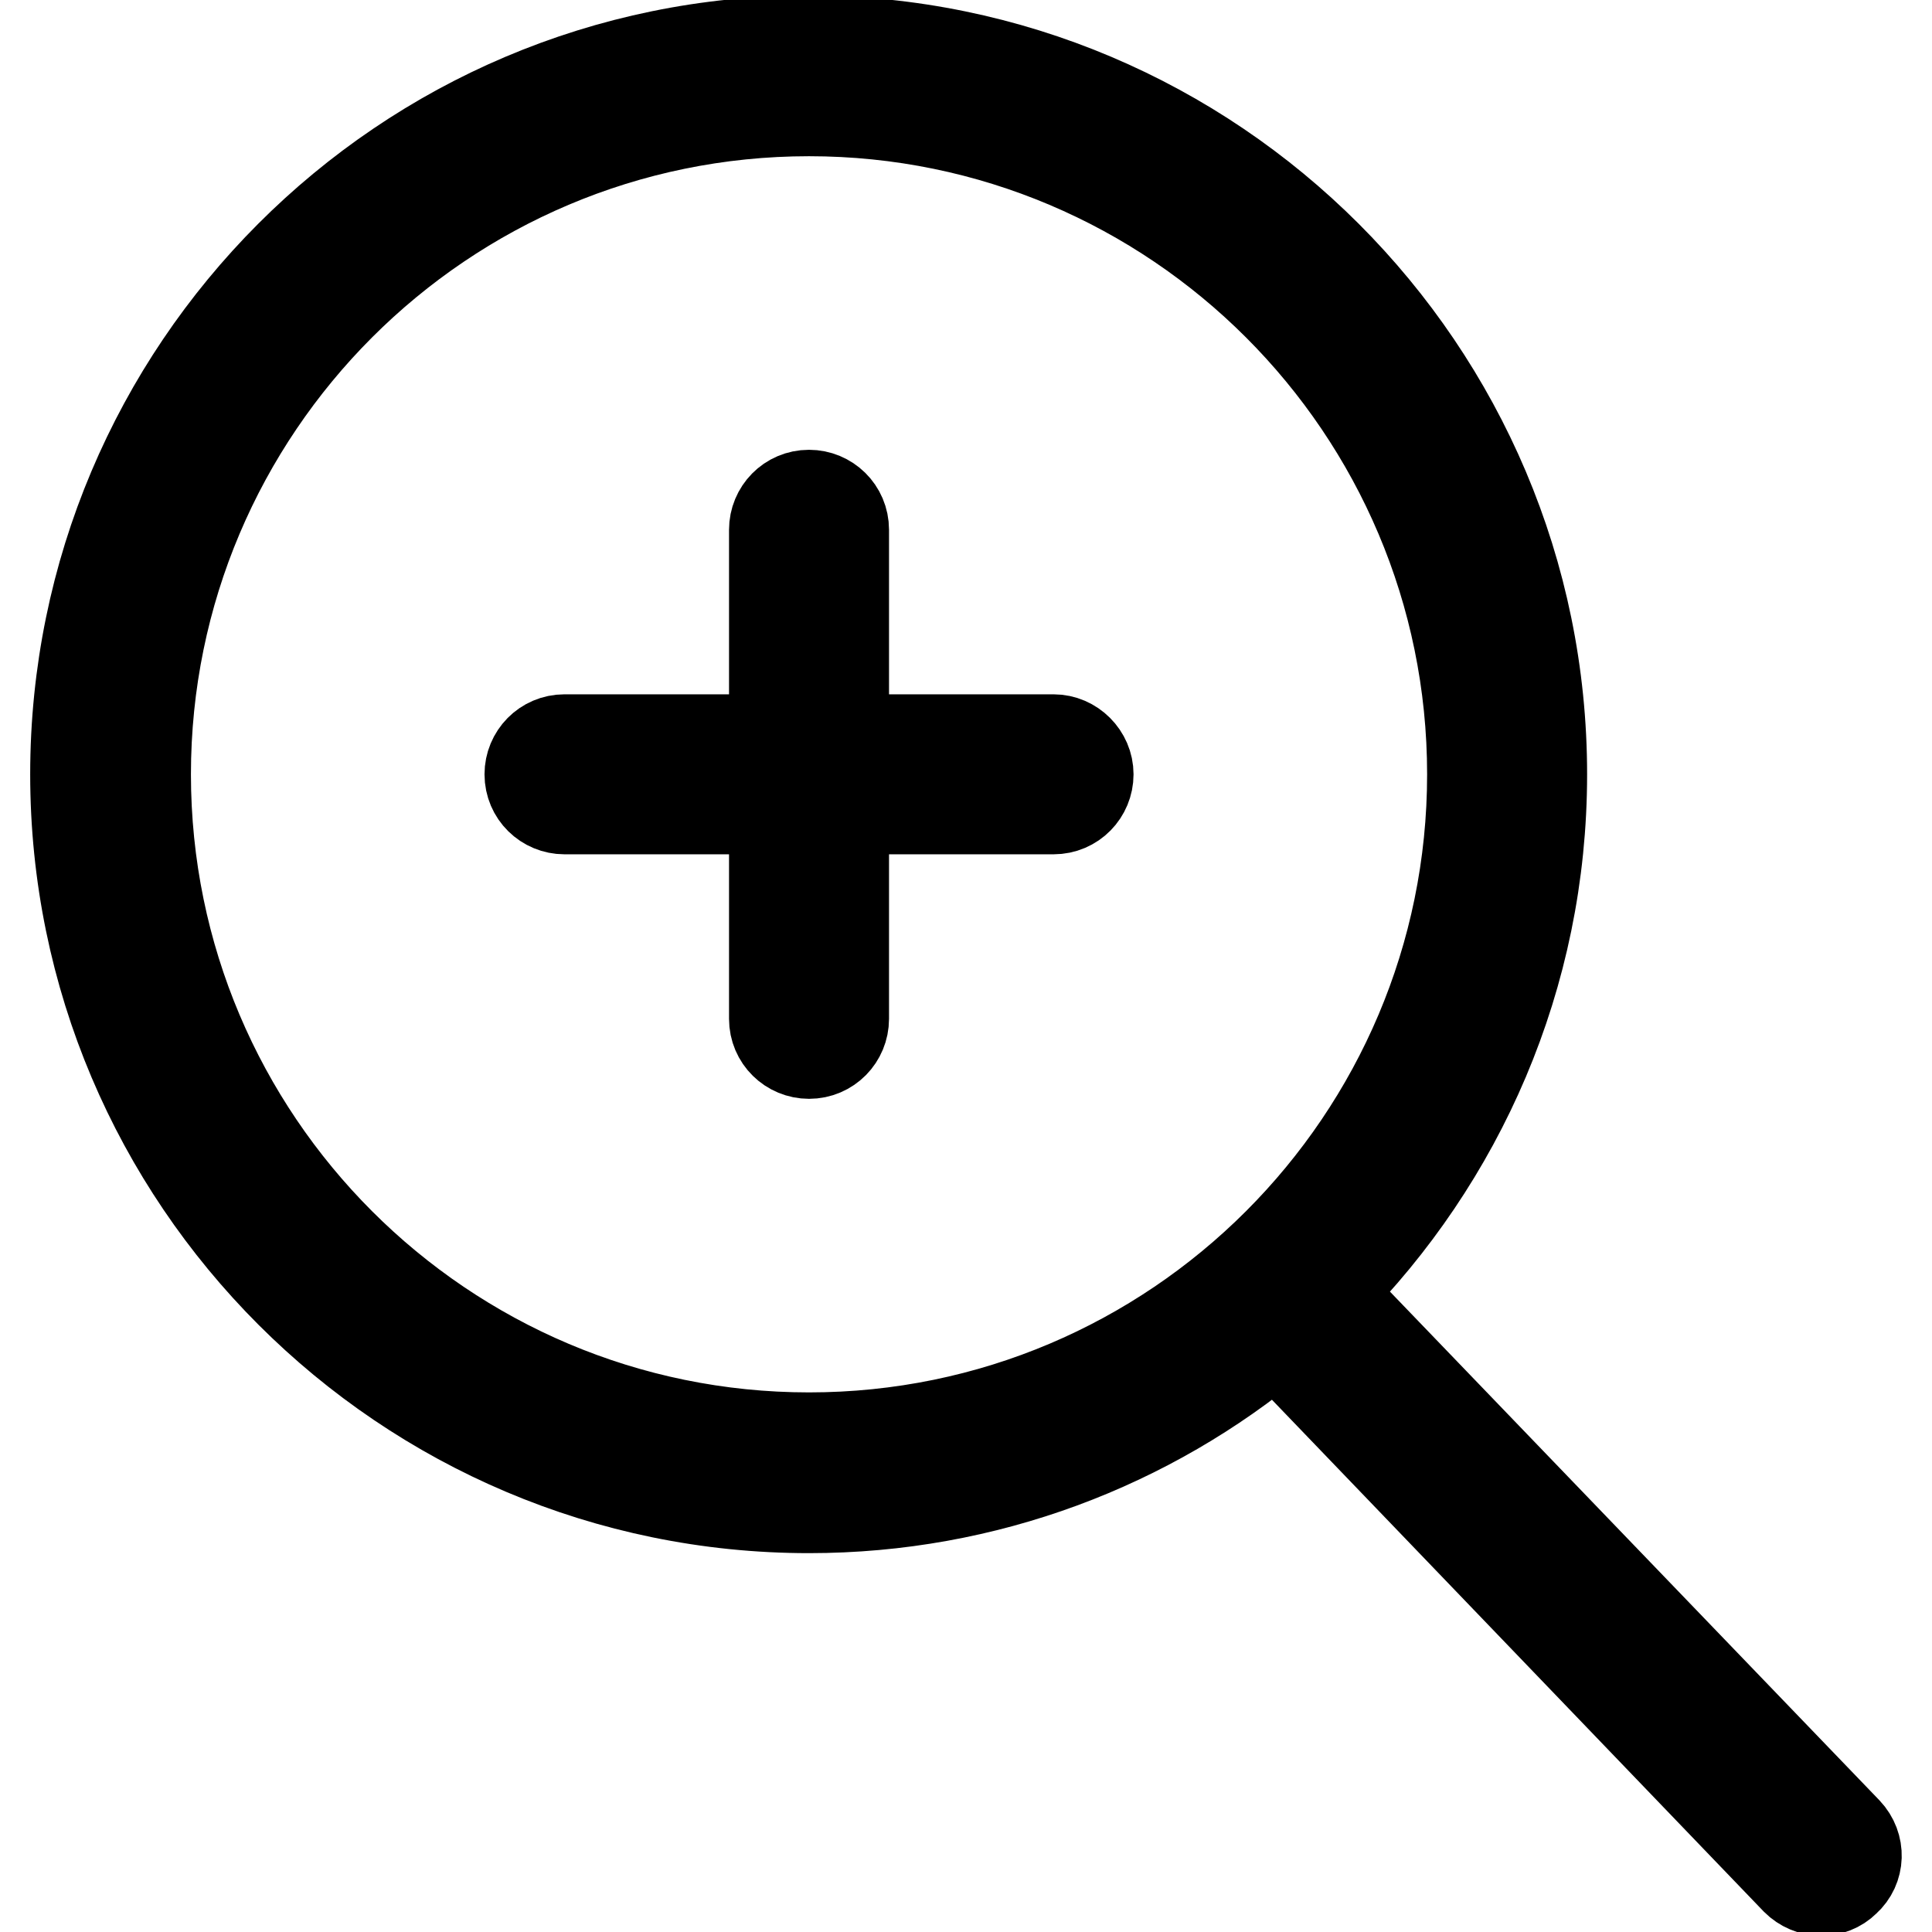
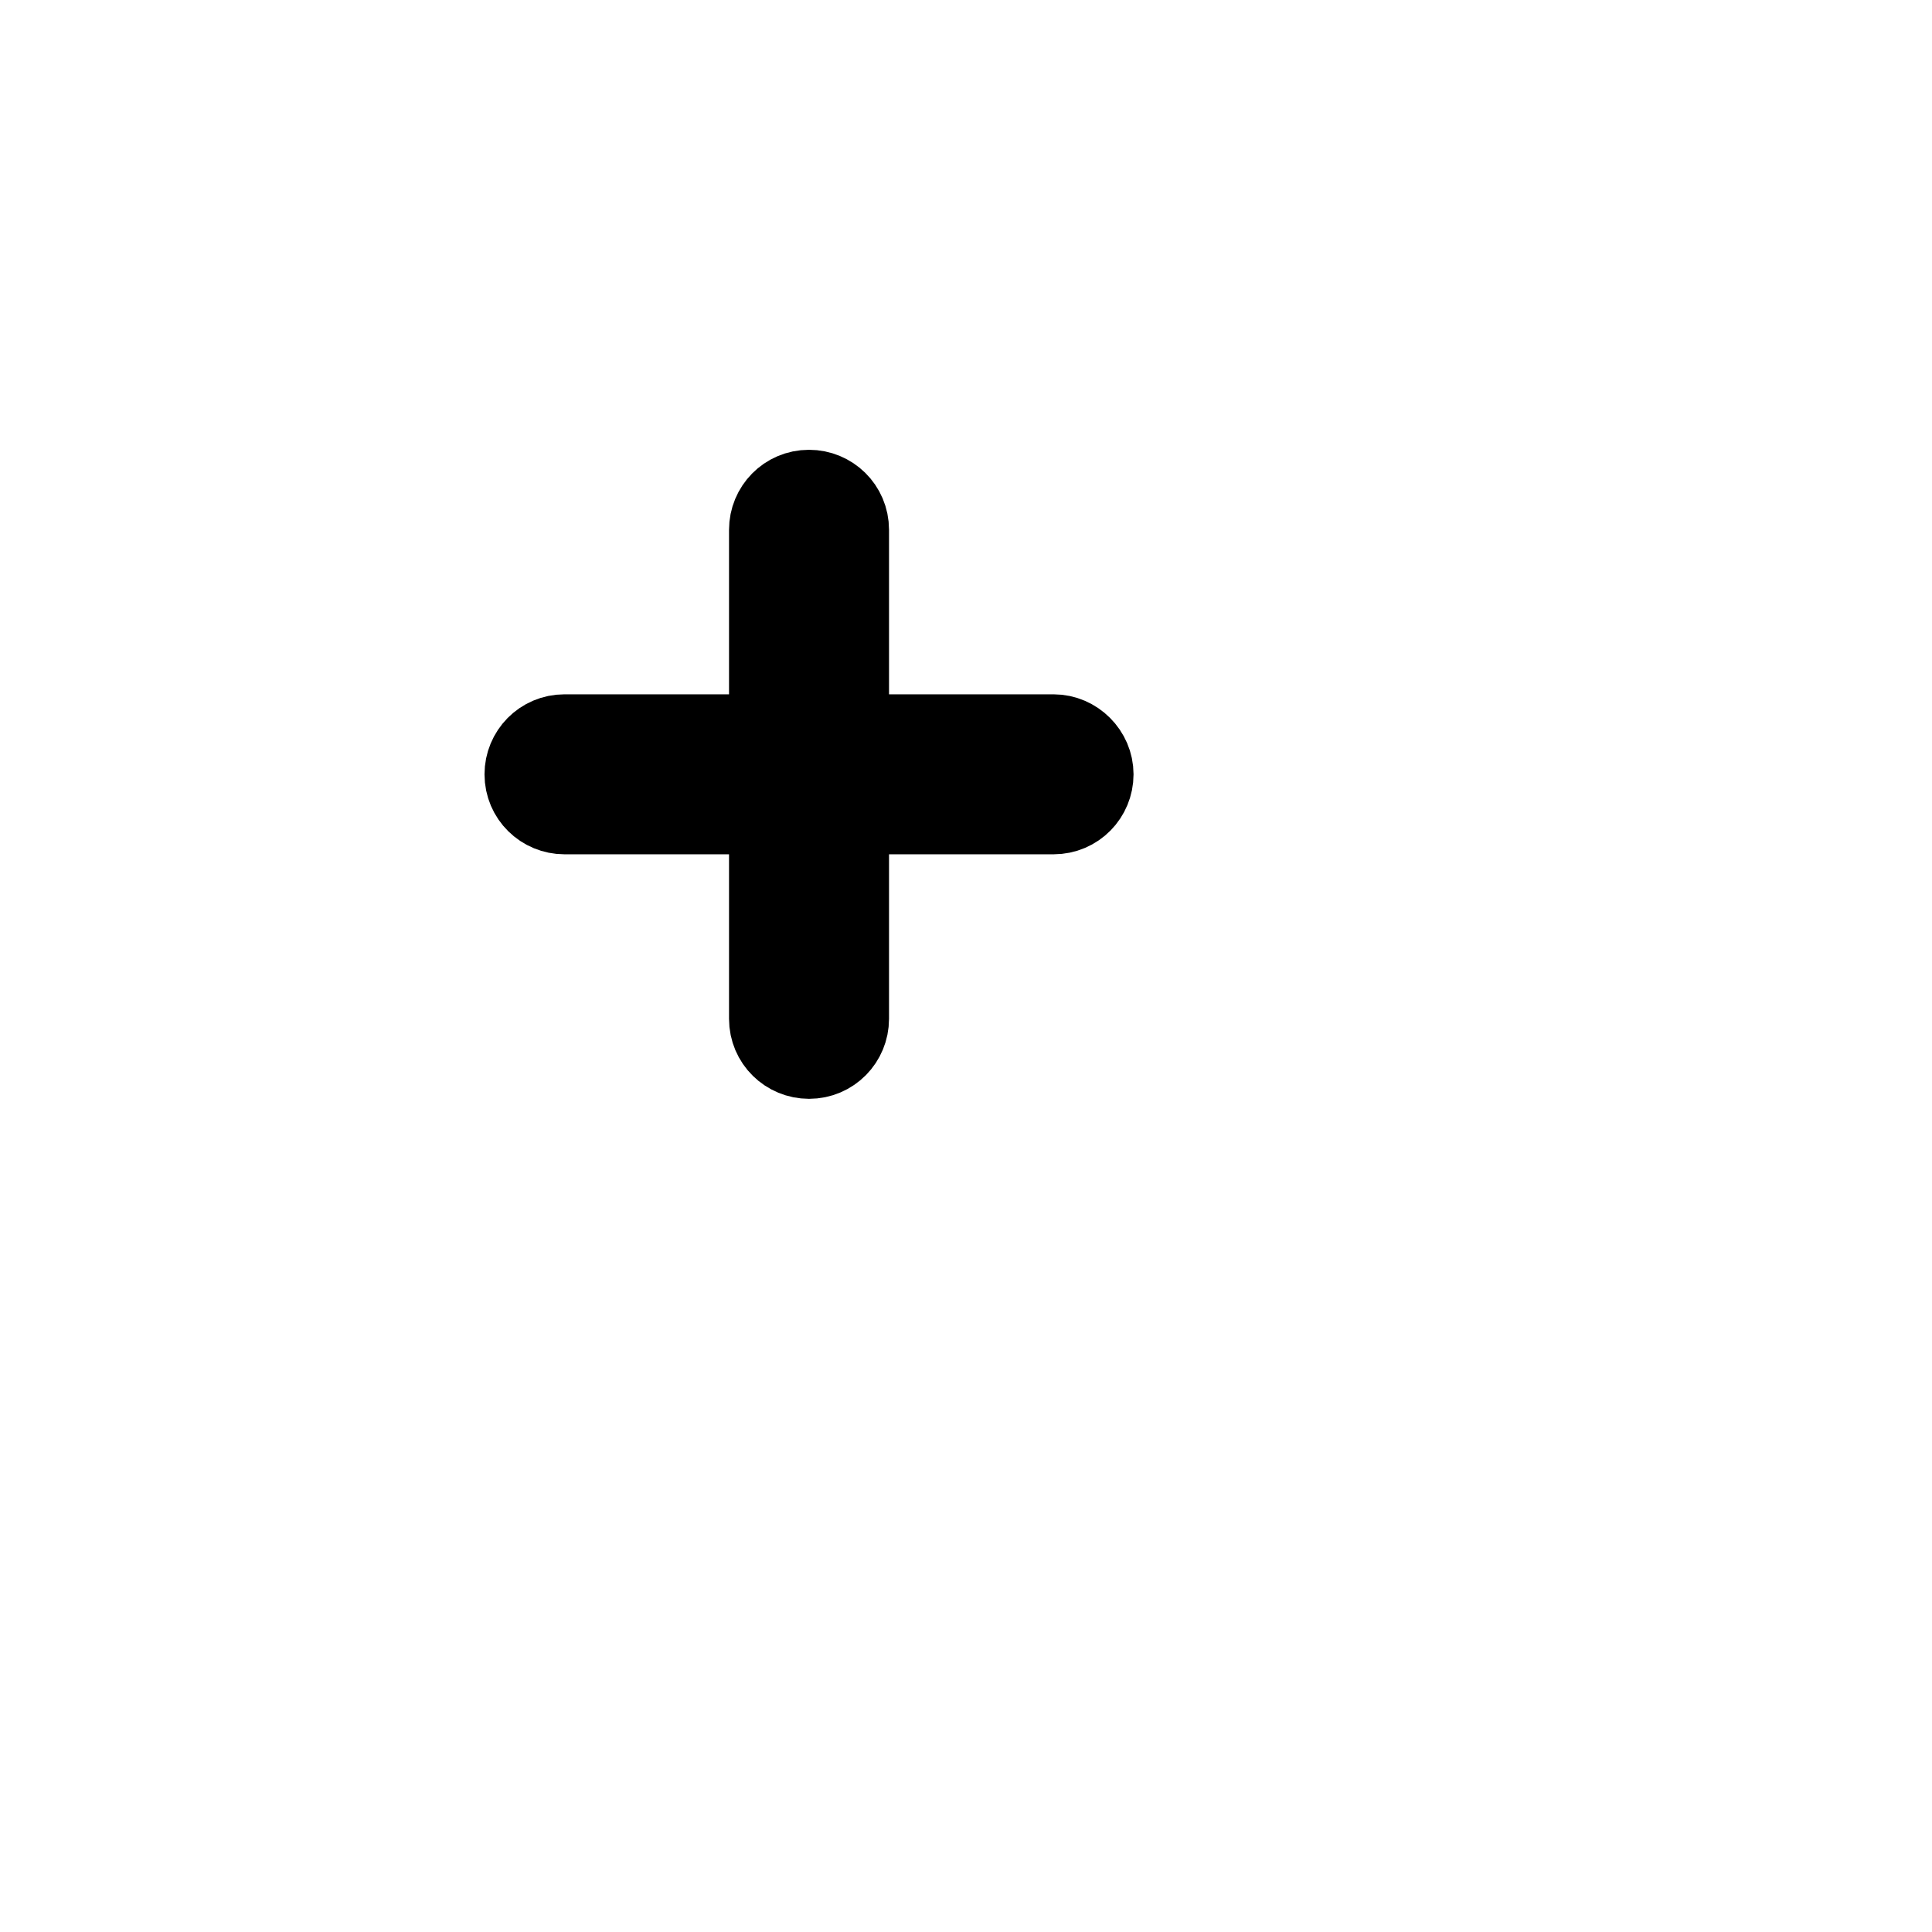
<svg xmlns="http://www.w3.org/2000/svg" version="1.1" x="0px" y="0px" viewBox="0 0 256 256" enable-background="new 0 0 256 256" xml:space="preserve">
  <g>
    <path stroke-width="12" fill-opacity="0" stroke="#000000" d="M139.6,98h-27.8V70.2c0-2.6-2.1-4.6-4.6-4.6c-2.6,0-4.6,2.1-4.6,4.6V98H74.8c-2.6,0-4.6,2.1-4.6,4.6 c0,2.6,2.1,4.6,4.6,4.6h27.8V135c0,2.6,2.1,4.6,4.6,4.6c2.6,0,4.6-2.1,4.6-4.6v-27.8h27.8c2.6,0,4.6-2.1,4.6-4.6 C144.2,100.1,142.1,98,139.6,98z" />
-     <path stroke-width="12" fill-opacity="0" stroke="#000000" d="M244.7,242.7l-68.8-71.5c17.5-17.6,28.4-41.8,28.4-68.6c0-53.6-43.6-97.2-97.2-97.2S10,49,10,102.6 c0,53.6,43.6,97.2,97.2,97.2c23.5,0,45.1-8.4,61.9-22.4l68.9,71.7c1.8,1.8,4.7,1.9,6.5,0.1c0,0,0,0,0,0 C246.4,247.5,246.5,244.6,244.7,242.7L244.7,242.7L244.7,242.7z M19.3,102.6c0-48.5,39.4-87.9,87.9-87.9 c48.5,0,87.9,39.4,87.9,87.9s-39.4,87.9-87.9,87.9C58.7,190.5,19.3,151.1,19.3,102.6z" />
  </g>
</svg>